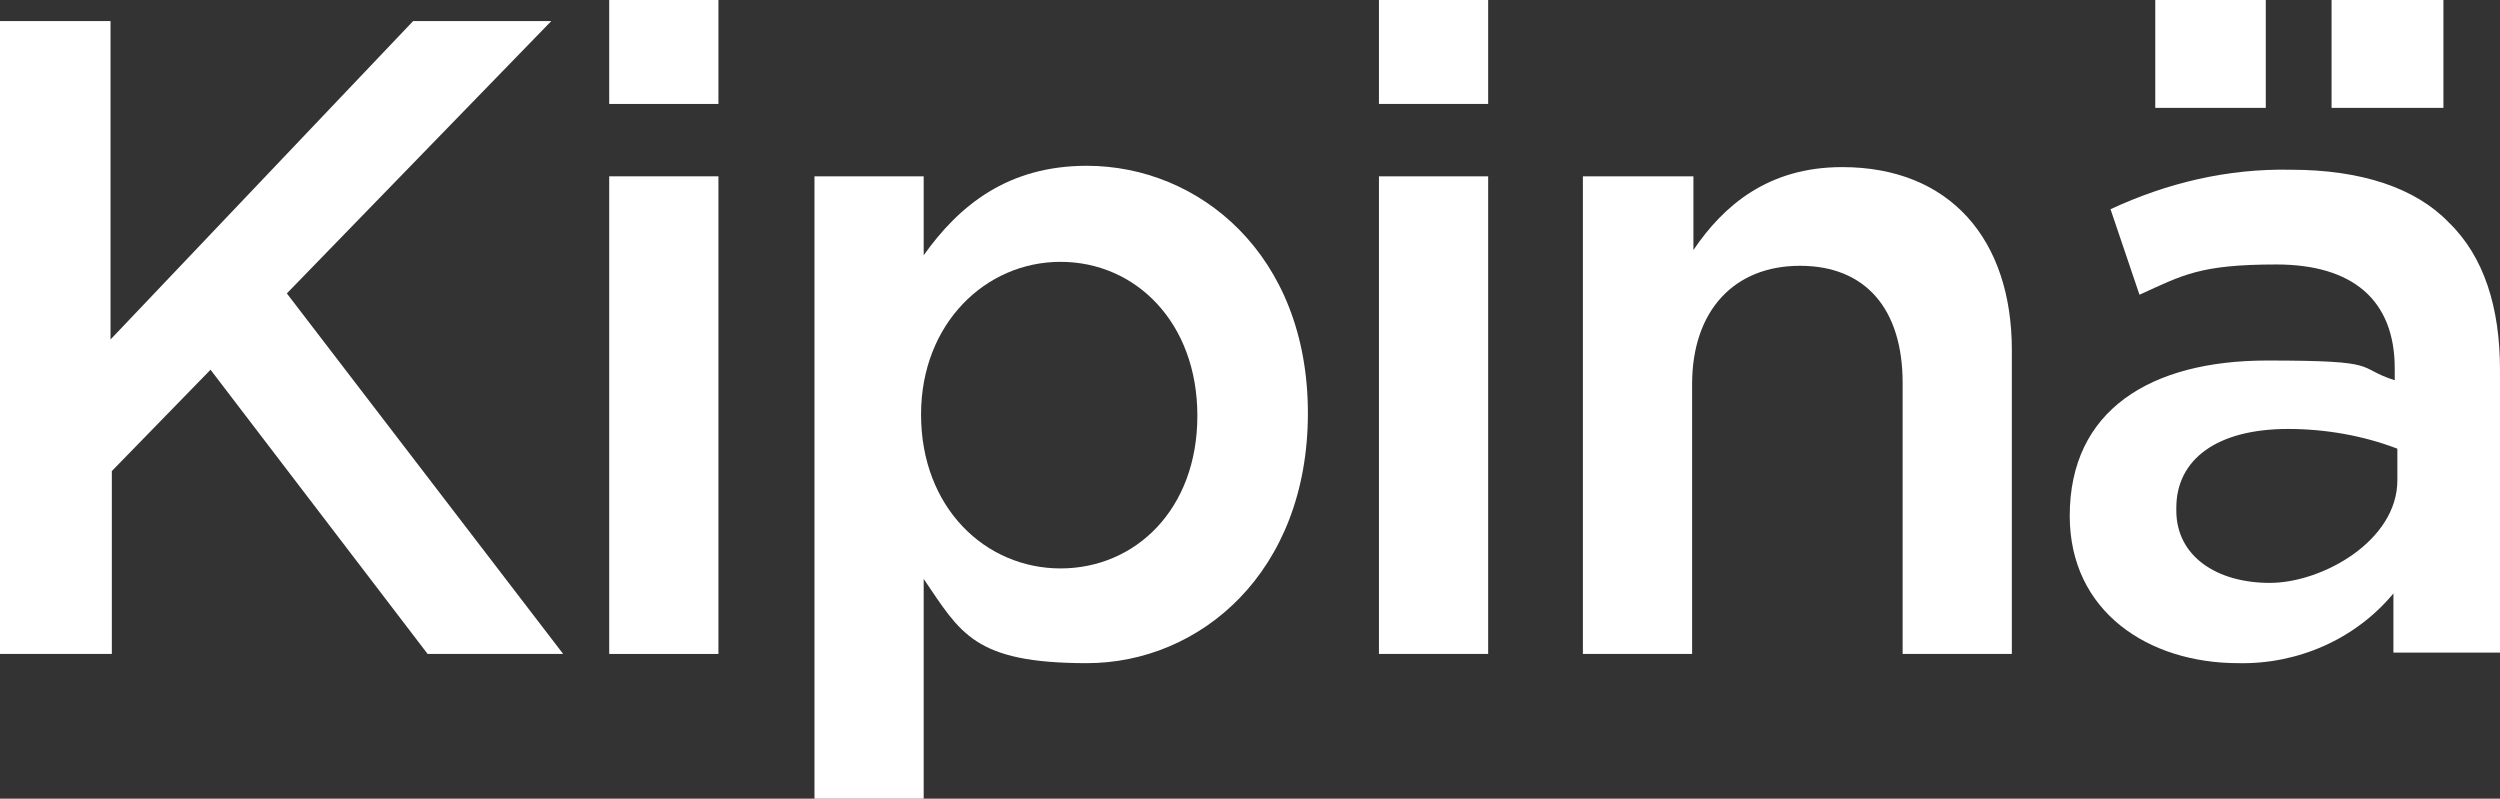
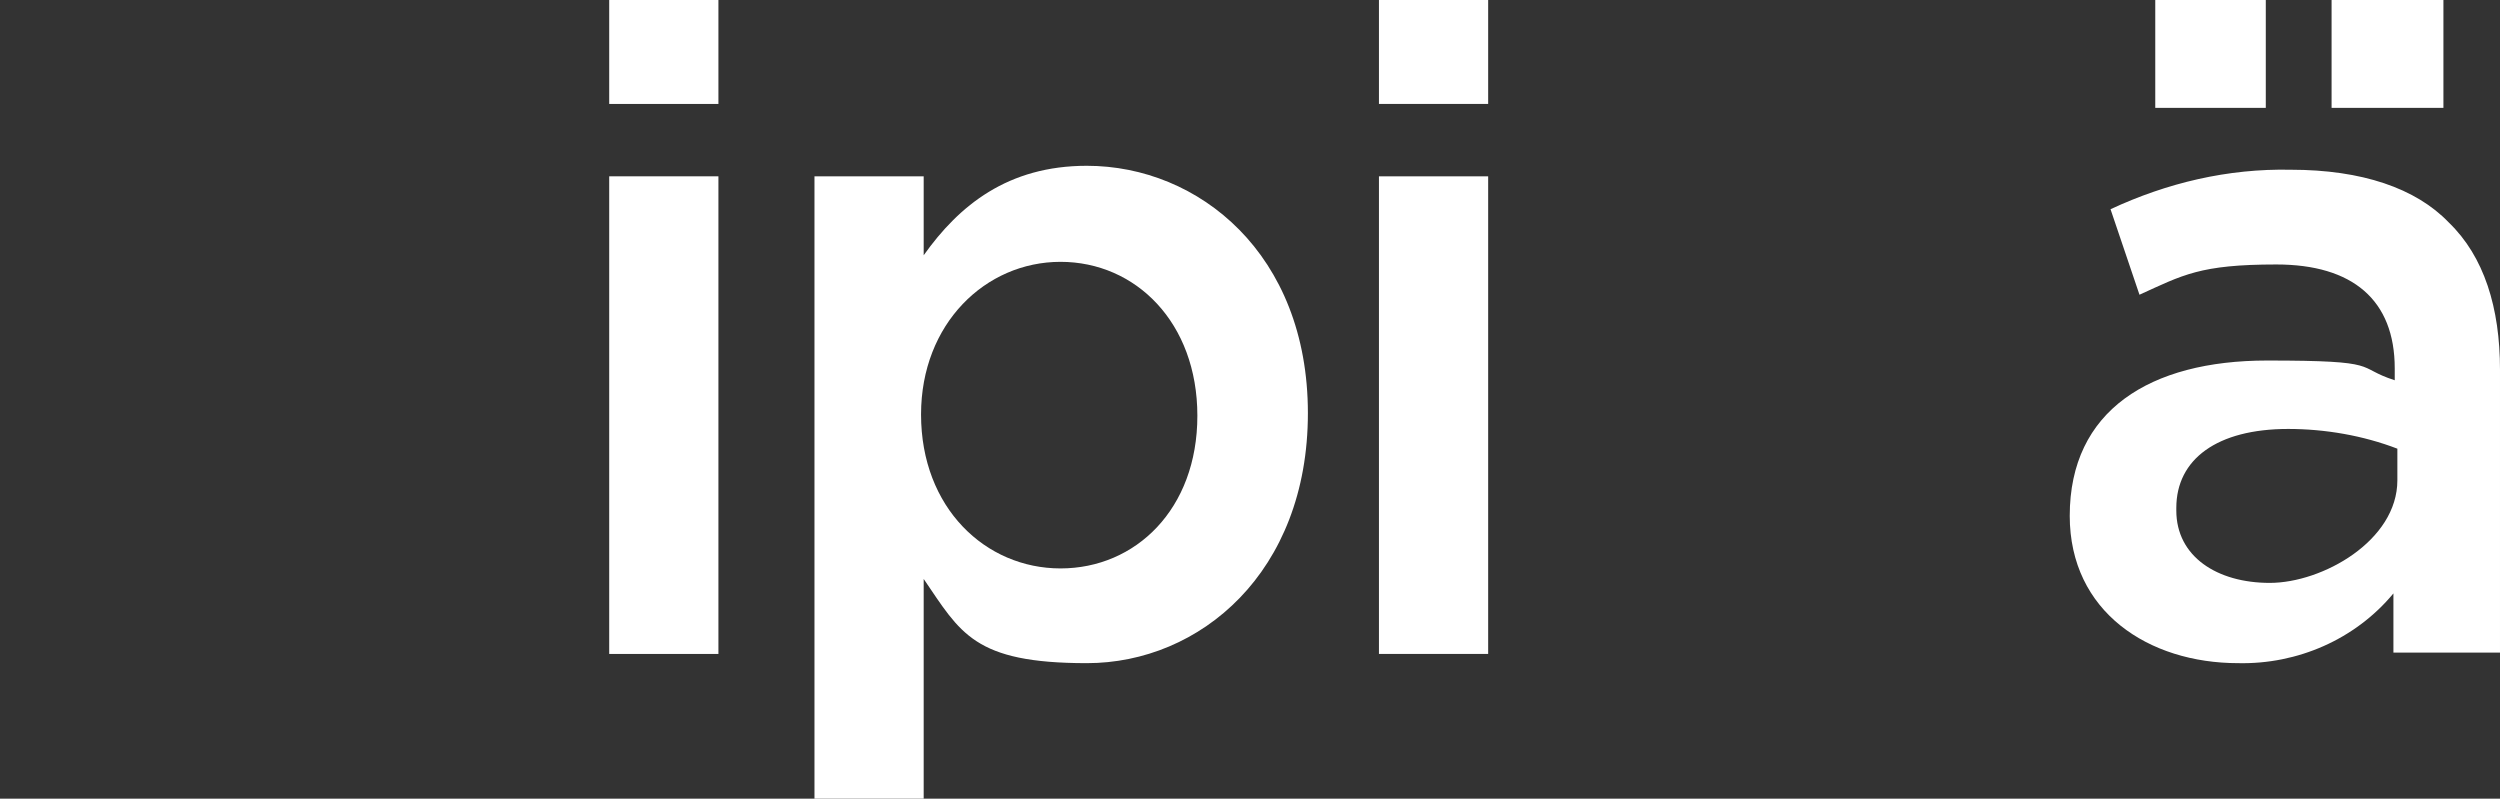
<svg xmlns="http://www.w3.org/2000/svg" version="1.1" viewBox="0 0 190 60.7">
  <rect x="0" y="0" width="190" height="60.7" fill="#333333" stroke="none" />
  <defs>
    <style>
      .cls-1 {
        fill: #fff;
      }
    </style>
  </defs>
  <g>
    <g id="Layer_1">
-       <path class="cls-1" d="M0,1.6h8.4v24.2L31.4,1.6h10.5l-20.1,20.7,21,27.4h-10.3l-16.5-21.6-7.5,7.7v13.9H0V1.6h0Z" />
      <path class="cls-1" d="M46.3,0h8.3v7.9h-8.3V0ZM46.3,13.4h8.3v36.3h-8.3V13.4Z" />
      <path class="cls-1" d="M61.9,13.4h8.3v6c2.7-3.8,6.4-6.8,12.4-6.8,8.5,0,16.8,6.7,16.8,18.8h0c0,12.1-8.2,19-16.8,19s-9.6-2.3-12.4-6.4v16.7h-8.3s0-47.3,0-47.3ZM91,31.6h0c0-7.1-4.7-11.7-10.4-11.7s-10.6,4.7-10.6,11.6h0c0,7.1,4.9,11.7,10.6,11.7s10.4-4.5,10.4-11.6Z" />
      <path class="cls-1" d="M104.8,0h8.3v7.9h-8.3s0-7.9,0-7.9ZM104.8,13.4h8.3v36.3h-8.3s0-36.3,0-36.3Z" />
-       <path class="cls-1" d="M120.4,13.4h8.3v5.6c2.3-3.4,5.7-6.3,11.3-6.3,8.2,0,12.9,5.5,12.9,13.9v23.1h-8.3v-20.6c0-5.6-2.8-8.9-7.8-8.9s-8.2,3.4-8.2,9v20.5h-8.3V13.4h.1Z" />
      <path class="cls-1" d="M157.3,39.2h0c0-8,6.1-11.8,15-11.8s6.6.5,9.7,1.5v-.9c0-5.2-3.2-7.9-9-7.9s-7.1.8-10.4,2.3l-2.2-6.5c4.3-2,8.9-3.1,13.7-3,5.4,0,9.5,1.4,12,4,2.7,2.6,3.9,6.5,3.9,11.2v21.5h-8.1v-4.5c-2.9,3.5-7.3,5.4-11.8,5.3-6.8,0-12.8-3.9-12.8-11.2h0ZM163.8,0h8.4v8.2h-8.4S163.8,0,163.8,0ZM182.2,36.6v-2.5c-2.6-1-5.5-1.5-8.3-1.5-5.4,0-8.5,2.3-8.5,6v.2c0,3.5,3.1,5.5,7.1,5.5s9.7-3.2,9.7-7.8h0ZM177.2,0h8.5v8.2h-8.5S177.2,0,177.2,0Z" />
    </g>
  </g>
</svg>